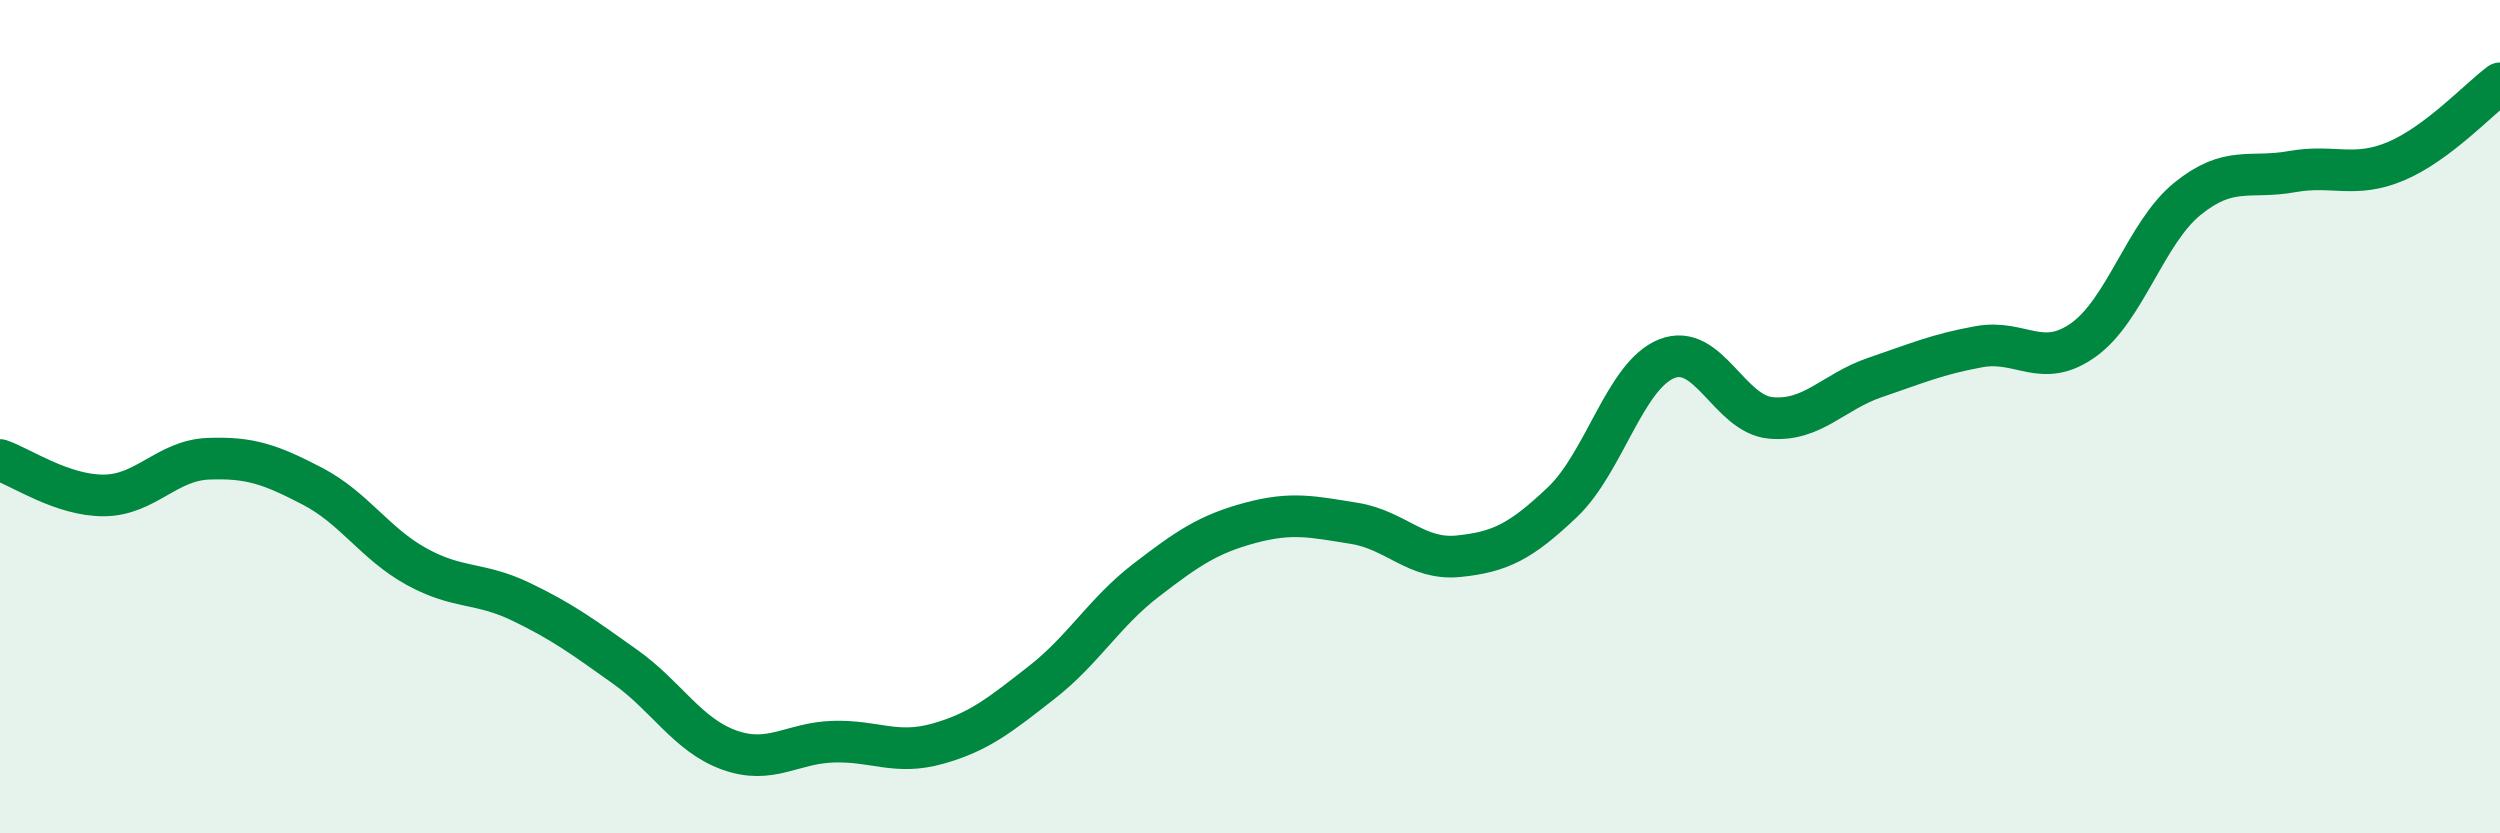
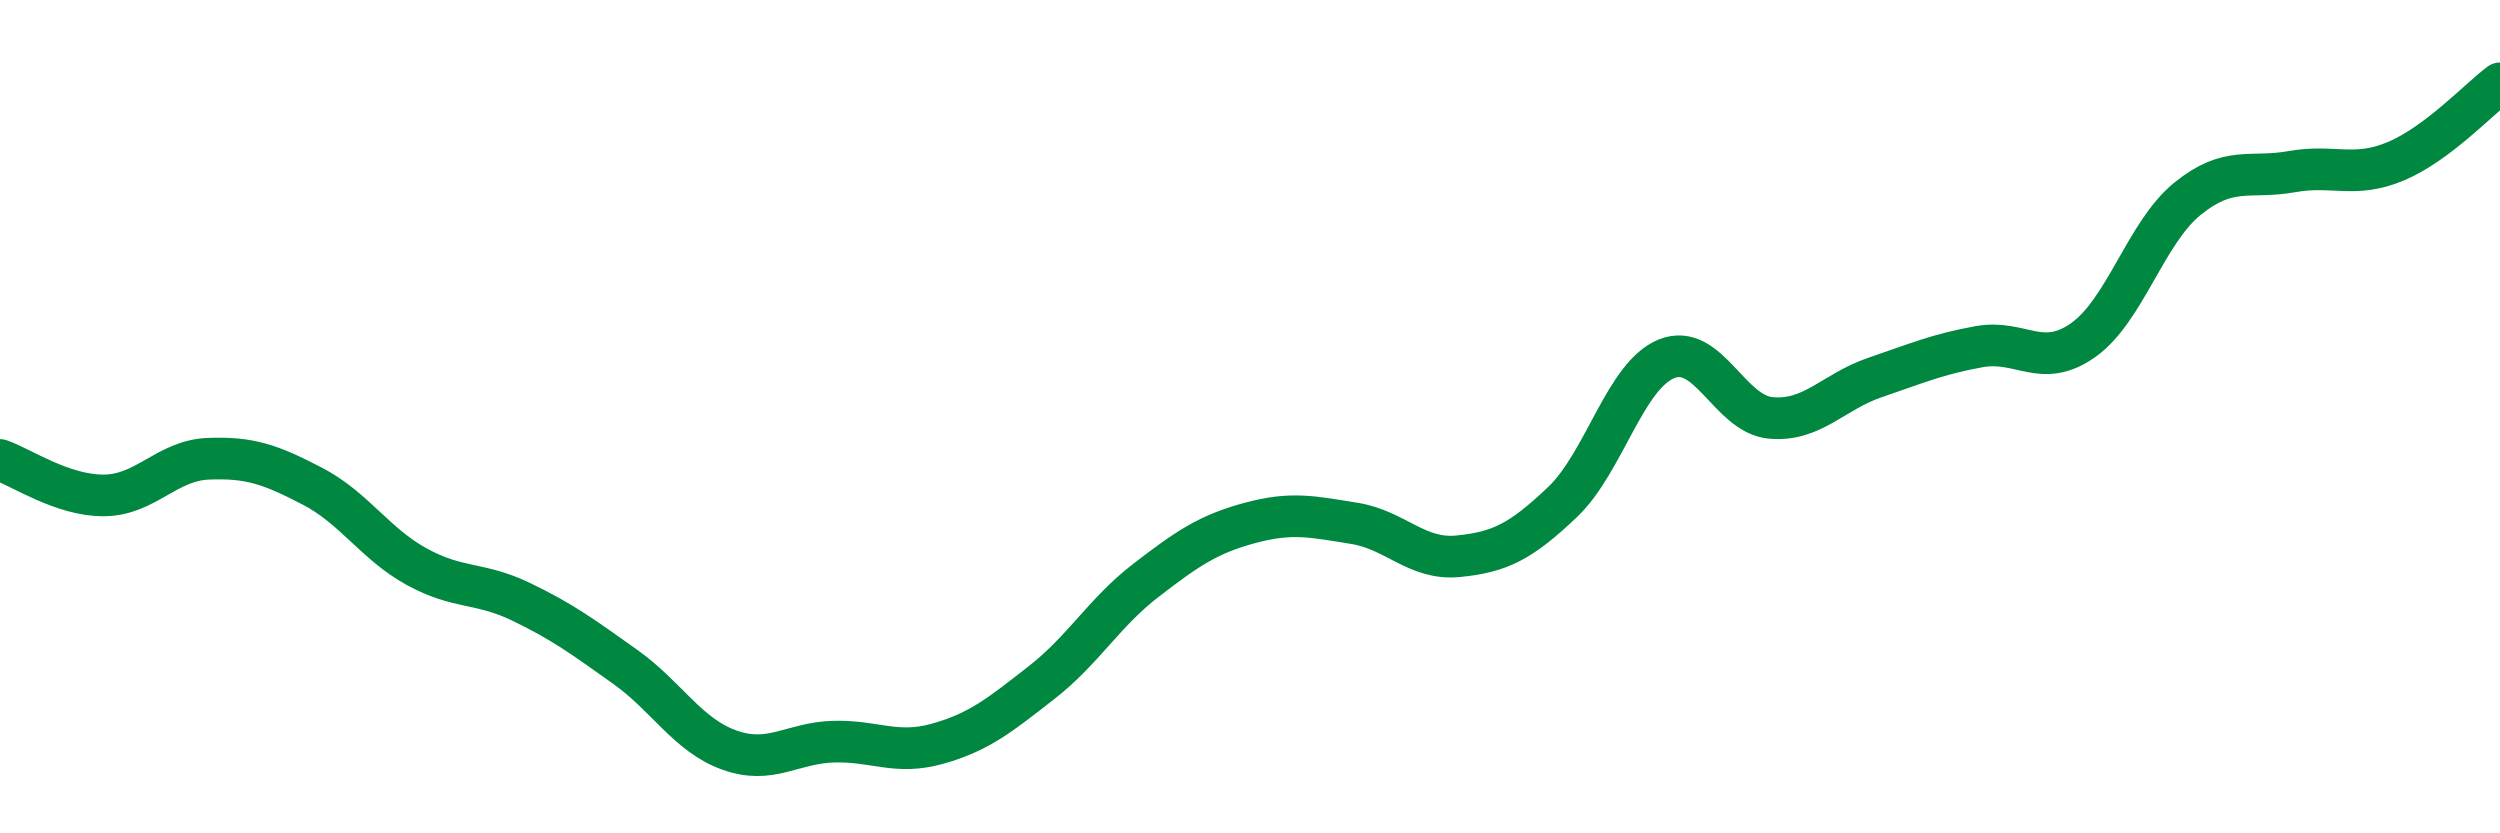
<svg xmlns="http://www.w3.org/2000/svg" width="60" height="20" viewBox="0 0 60 20">
-   <path d="M 0,11.04 C 0.5,11.21 1.5,11.9 2.5,11.89 C 3.5,11.88 4,11.05 5,11.01 C 6,10.97 6.5,11.15 7.5,11.67 C 8.5,12.19 9,13.05 10,13.6 C 11,14.15 11.5,13.96 12.5,14.44 C 13.5,14.92 14,15.29 15,16 C 16,16.71 16.5,17.64 17.5,18 C 18.5,18.36 19,17.83 20,17.8 C 21,17.77 21.5,18.13 22.5,17.85 C 23.5,17.57 24,17.16 25,16.38 C 26,15.6 26.5,14.7 27.5,13.93 C 28.5,13.16 29,12.82 30,12.55 C 31,12.28 31.5,12.4 32.5,12.56 C 33.5,12.72 34,13.45 35,13.35 C 36,13.25 36.5,13 37.5,12.05 C 38.5,11.1 39,9.01 40,8.61 C 41,8.21 41.5,9.94 42.5,10.03 C 43.5,10.12 44,9.4 45,9.06 C 46,8.72 46.5,8.5 47.5,8.32 C 48.5,8.14 49,8.87 50,8.16 C 51,7.45 51.5,5.58 52.5,4.77 C 53.5,3.96 54,4.3 55,4.12 C 56,3.94 56.5,4.29 57.5,3.87 C 58.5,3.45 59.5,2.37 60,2L60 20L0 20Z" fill="#008740" opacity="0.1" stroke-linecap="round" stroke-linejoin="round" />
  <path d="M 0,11.04 C 0.5,11.21 1.5,11.9 2.5,11.89 C 3.5,11.88 4,11.05 5,11.01 C 6,10.97 6.5,11.15 7.5,11.67 C 8.5,12.19 9,13.05 10,13.6 C 11,14.15 11.5,13.96 12.5,14.44 C 13.5,14.92 14,15.29 15,16 C 16,16.71 16.5,17.64 17.5,18 C 18.5,18.36 19,17.83 20,17.8 C 21,17.77 21.5,18.13 22.5,17.85 C 23.5,17.57 24,17.16 25,16.38 C 26,15.6 26.5,14.7 27.5,13.93 C 28.5,13.16 29,12.82 30,12.55 C 31,12.28 31.5,12.4 32.5,12.56 C 33.5,12.72 34,13.45 35,13.35 C 36,13.25 36.5,13 37.5,12.05 C 38.5,11.1 39,9.01 40,8.61 C 41,8.21 41.5,9.94 42.5,10.03 C 43.5,10.12 44,9.4 45,9.06 C 46,8.72 46.5,8.5 47.5,8.32 C 48.5,8.14 49,8.87 50,8.16 C 51,7.45 51.5,5.58 52.5,4.77 C 53.5,3.96 54,4.3 55,4.12 C 56,3.94 56.5,4.29 57.5,3.87 C 58.5,3.45 59.5,2.37 60,2" stroke="#008740" stroke-width="1" fill="none" stroke-linecap="round" stroke-linejoin="round" />
</svg>